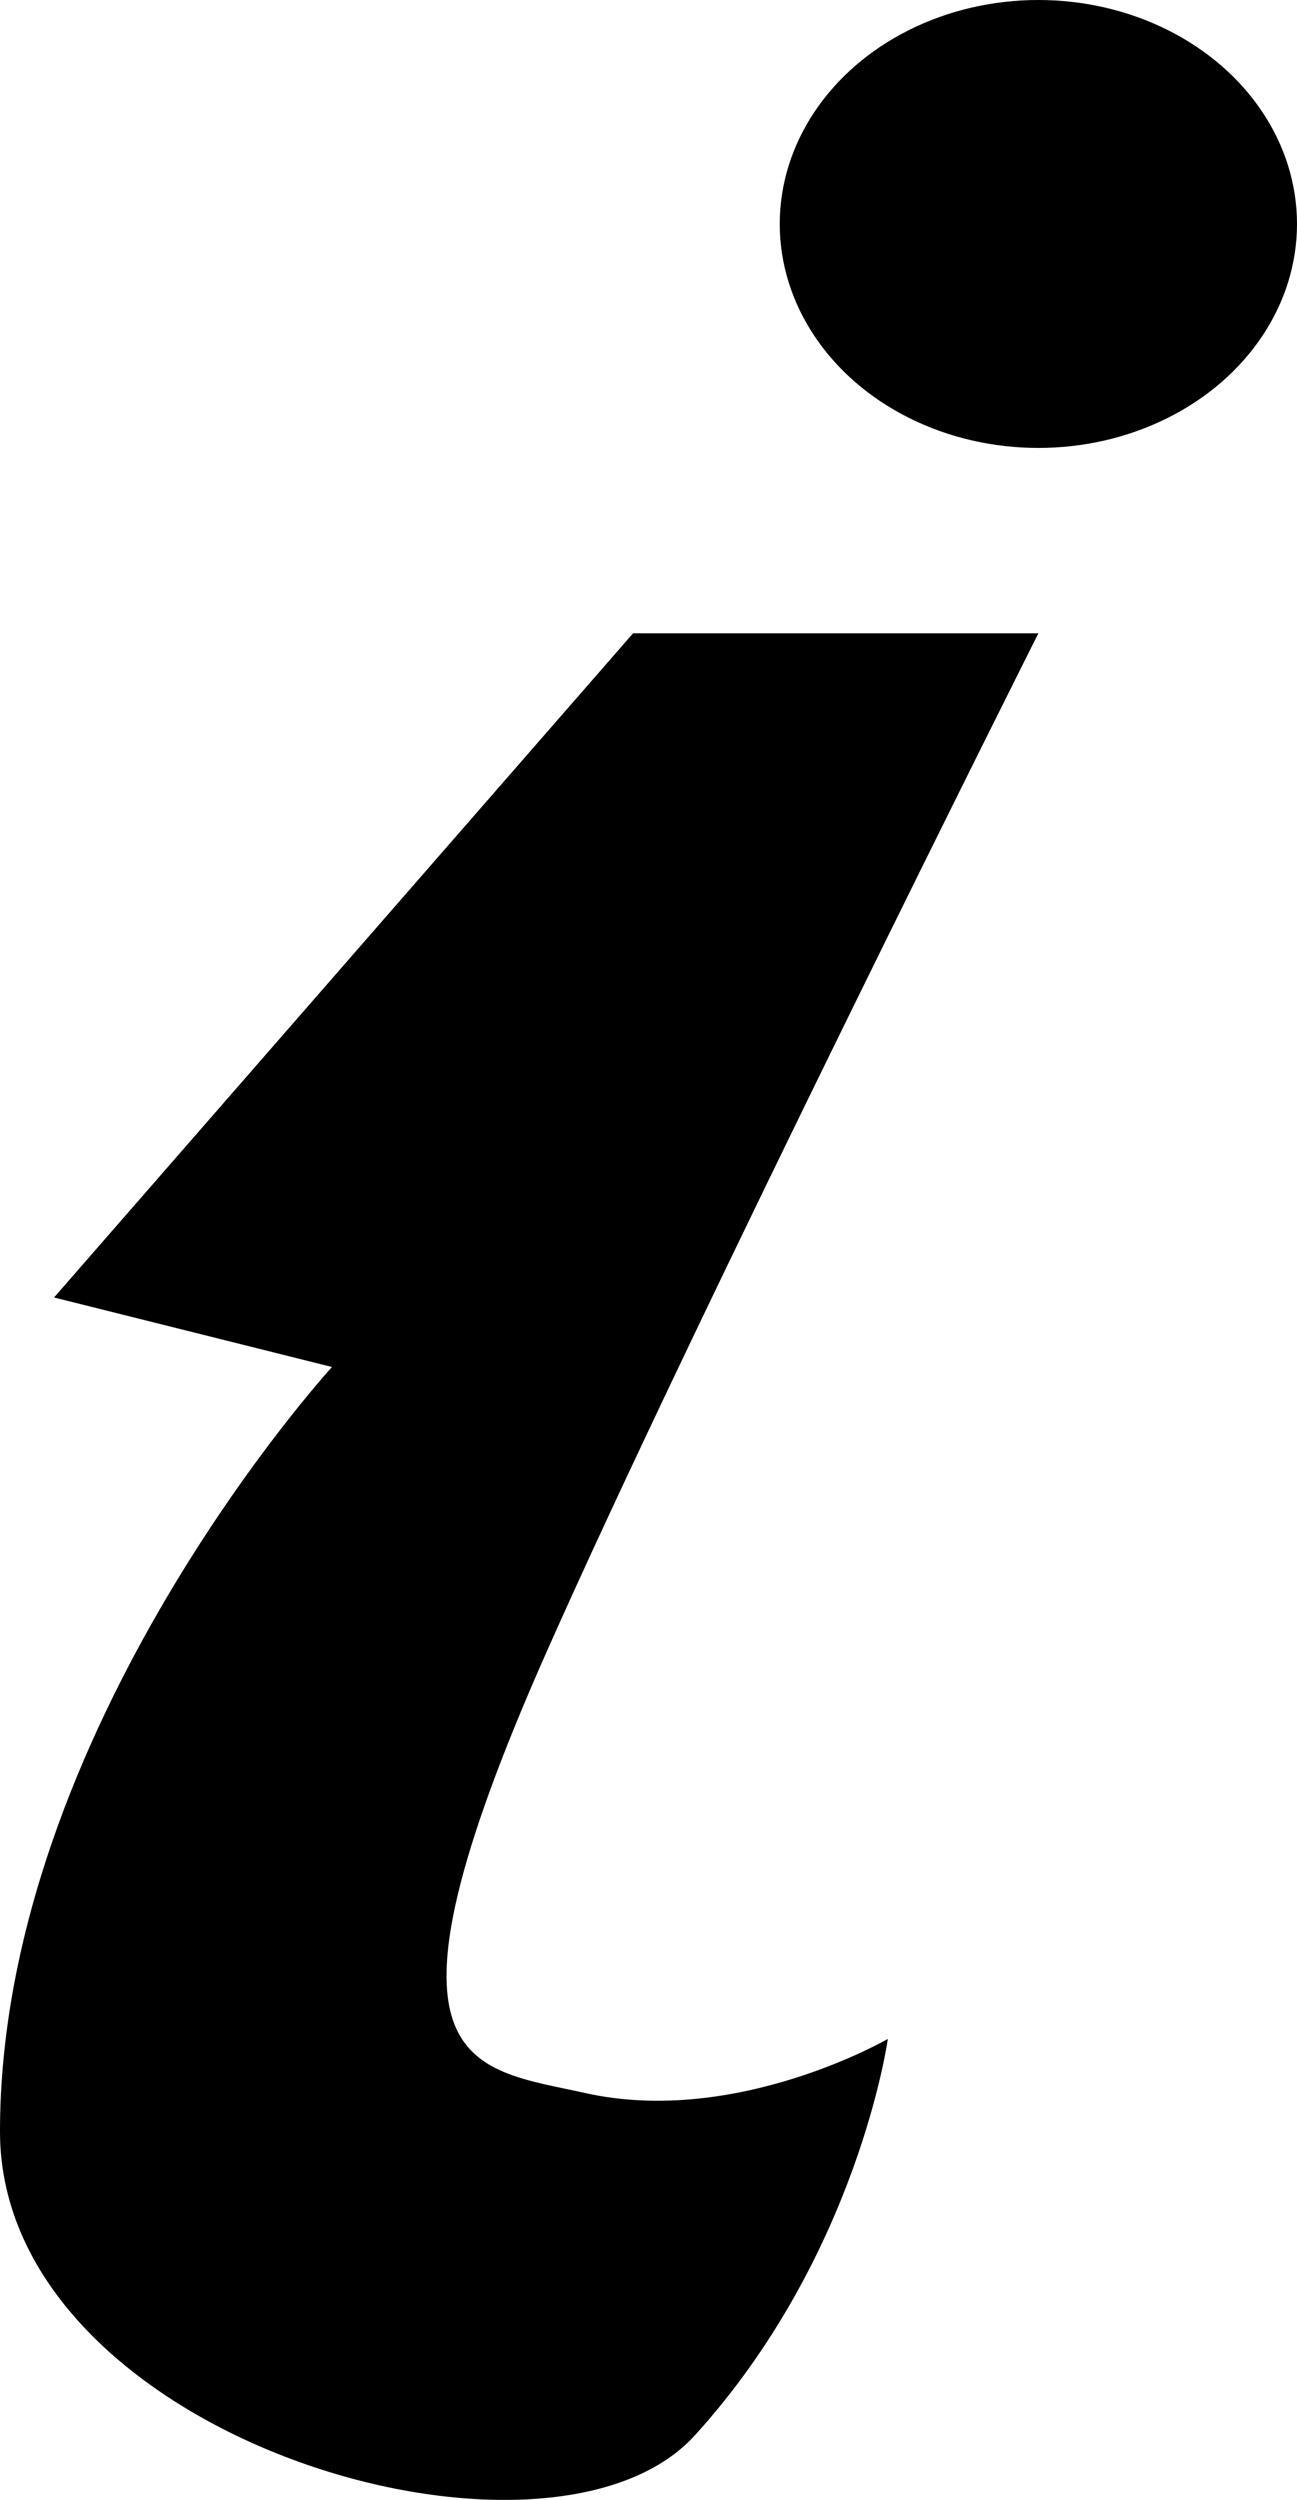
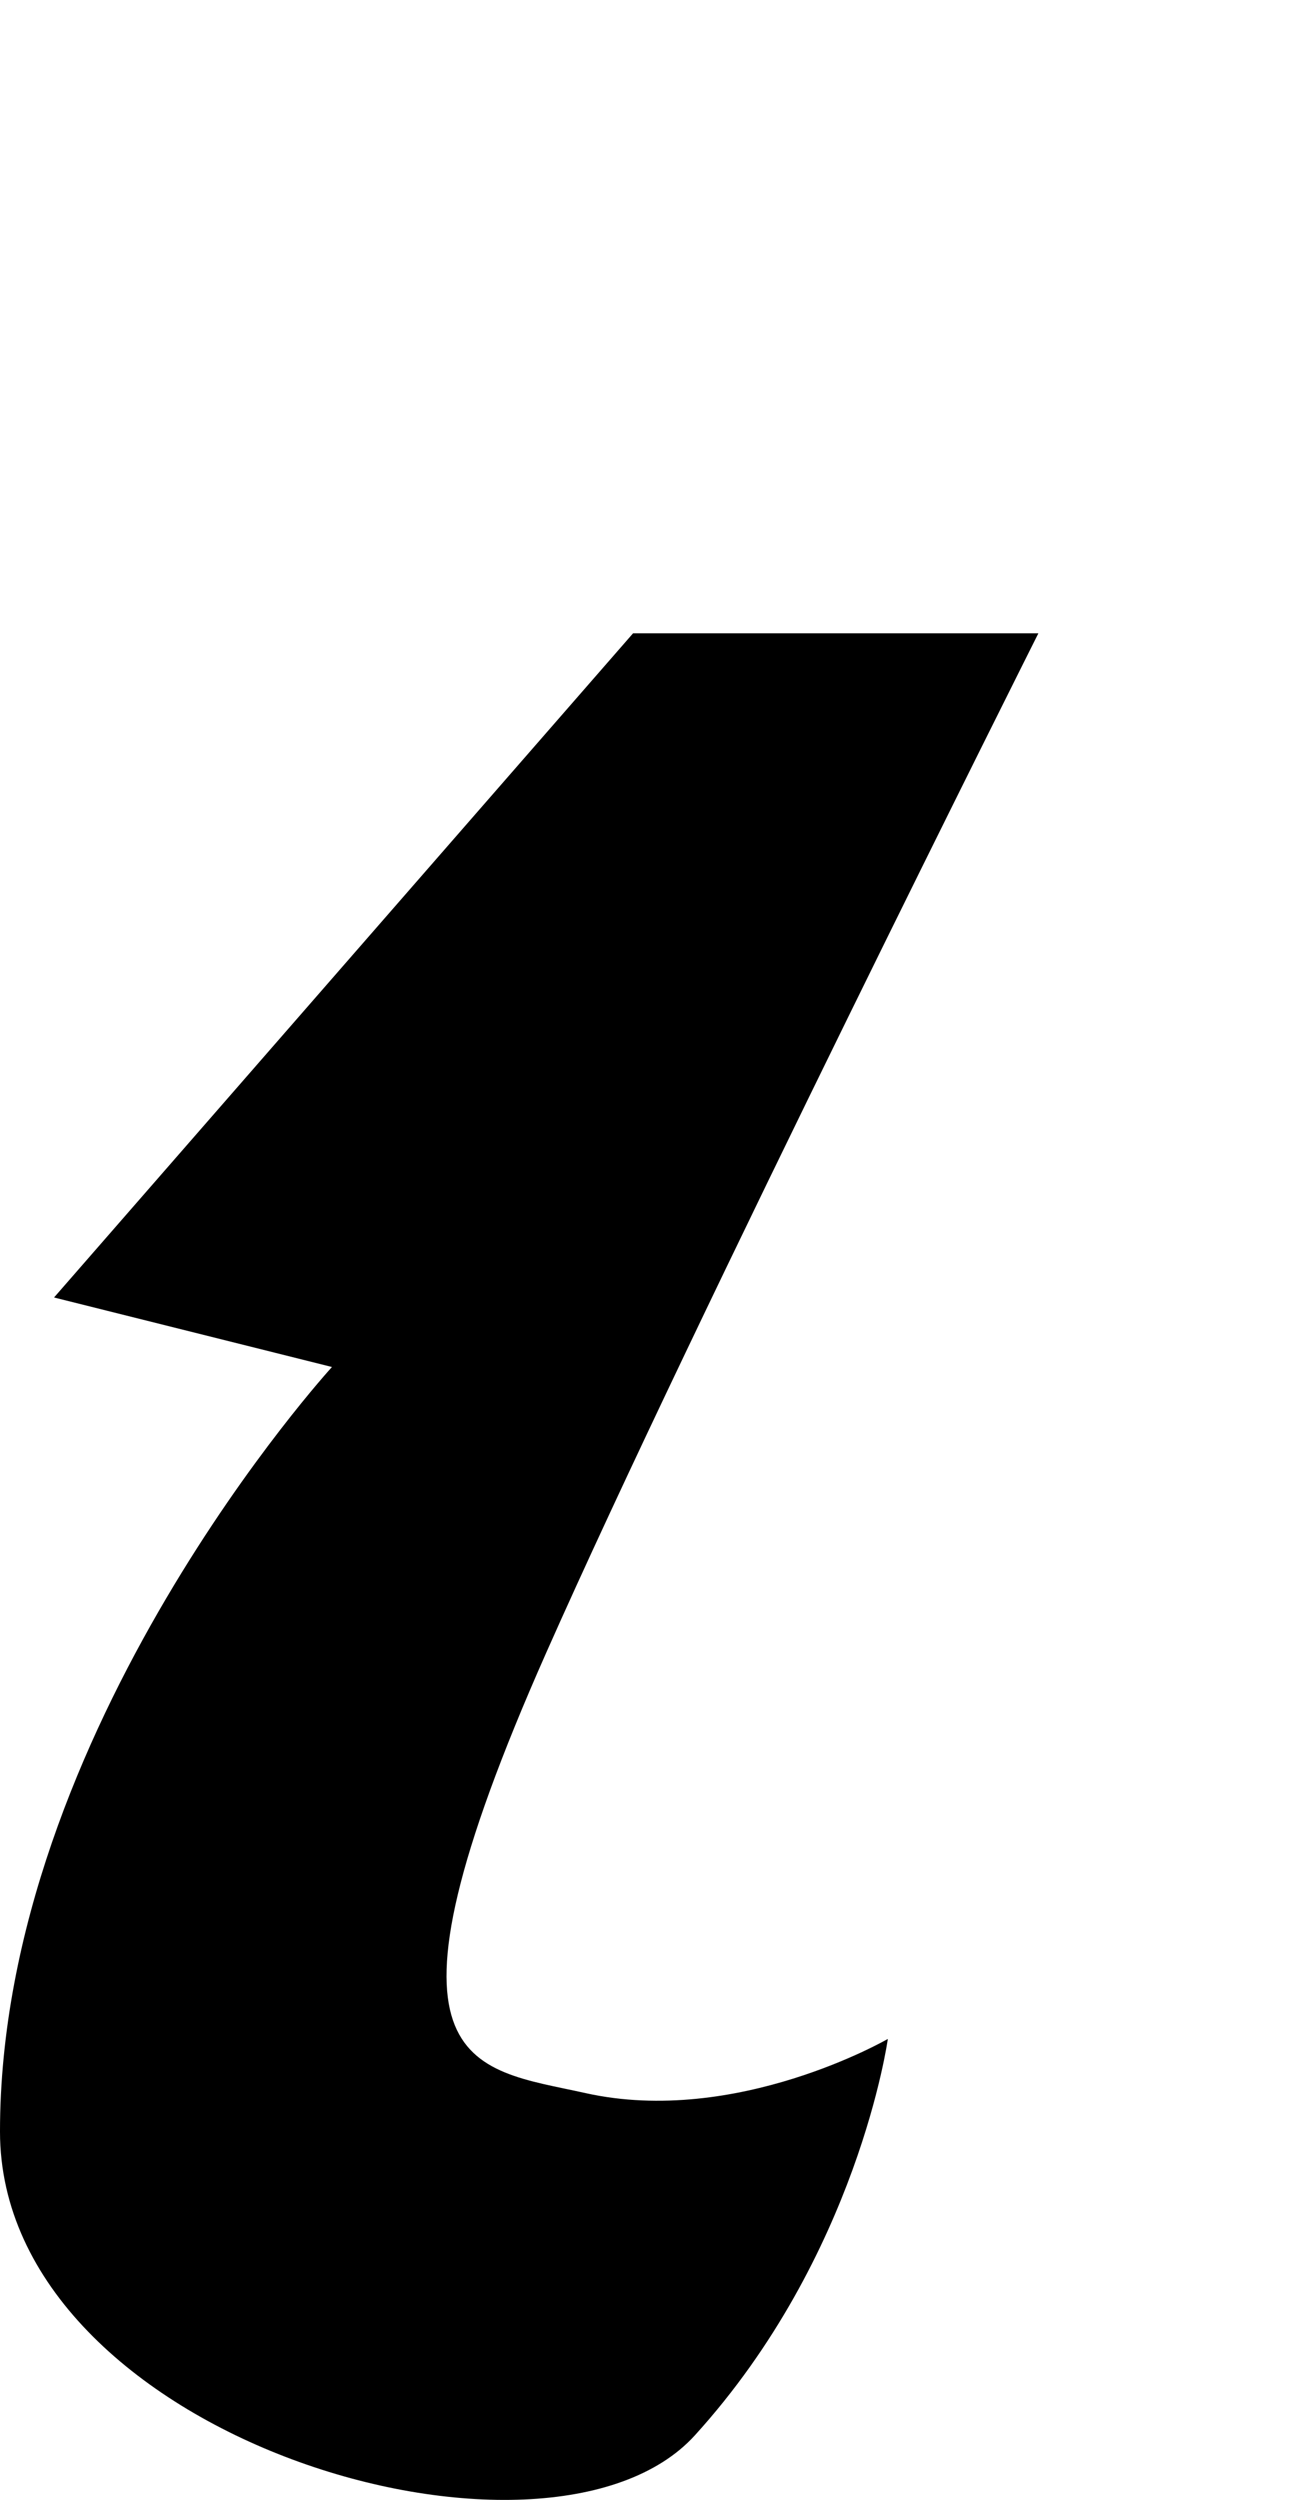
<svg xmlns="http://www.w3.org/2000/svg" version="1.1" id="Layer_1" x="0px" y="0px" width="147.122px" height="283.465px" viewBox="0 0 147.122 283.465" enable-background="new 0 0 147.122 283.465" xml:space="preserve">
-   <ellipse cx="117.785" cy="25.396" rx="29.337" ry="25.396" />
  <path d="M6.13,147.122L71.81,71.81h45.976c0,0-39.032,77.728-55.828,115.596c-21.037,47.431-8.673,47.012,4.463,49.931  c17.119,3.804,34.288-6.144,34.288-6.144s-3.379,24.58-21.893,44.954C62.104,294.537,0,276.507,0,241.701  c0-45.538,37.656-86.697,37.656-86.697L6.13,147.122z" />
</svg>